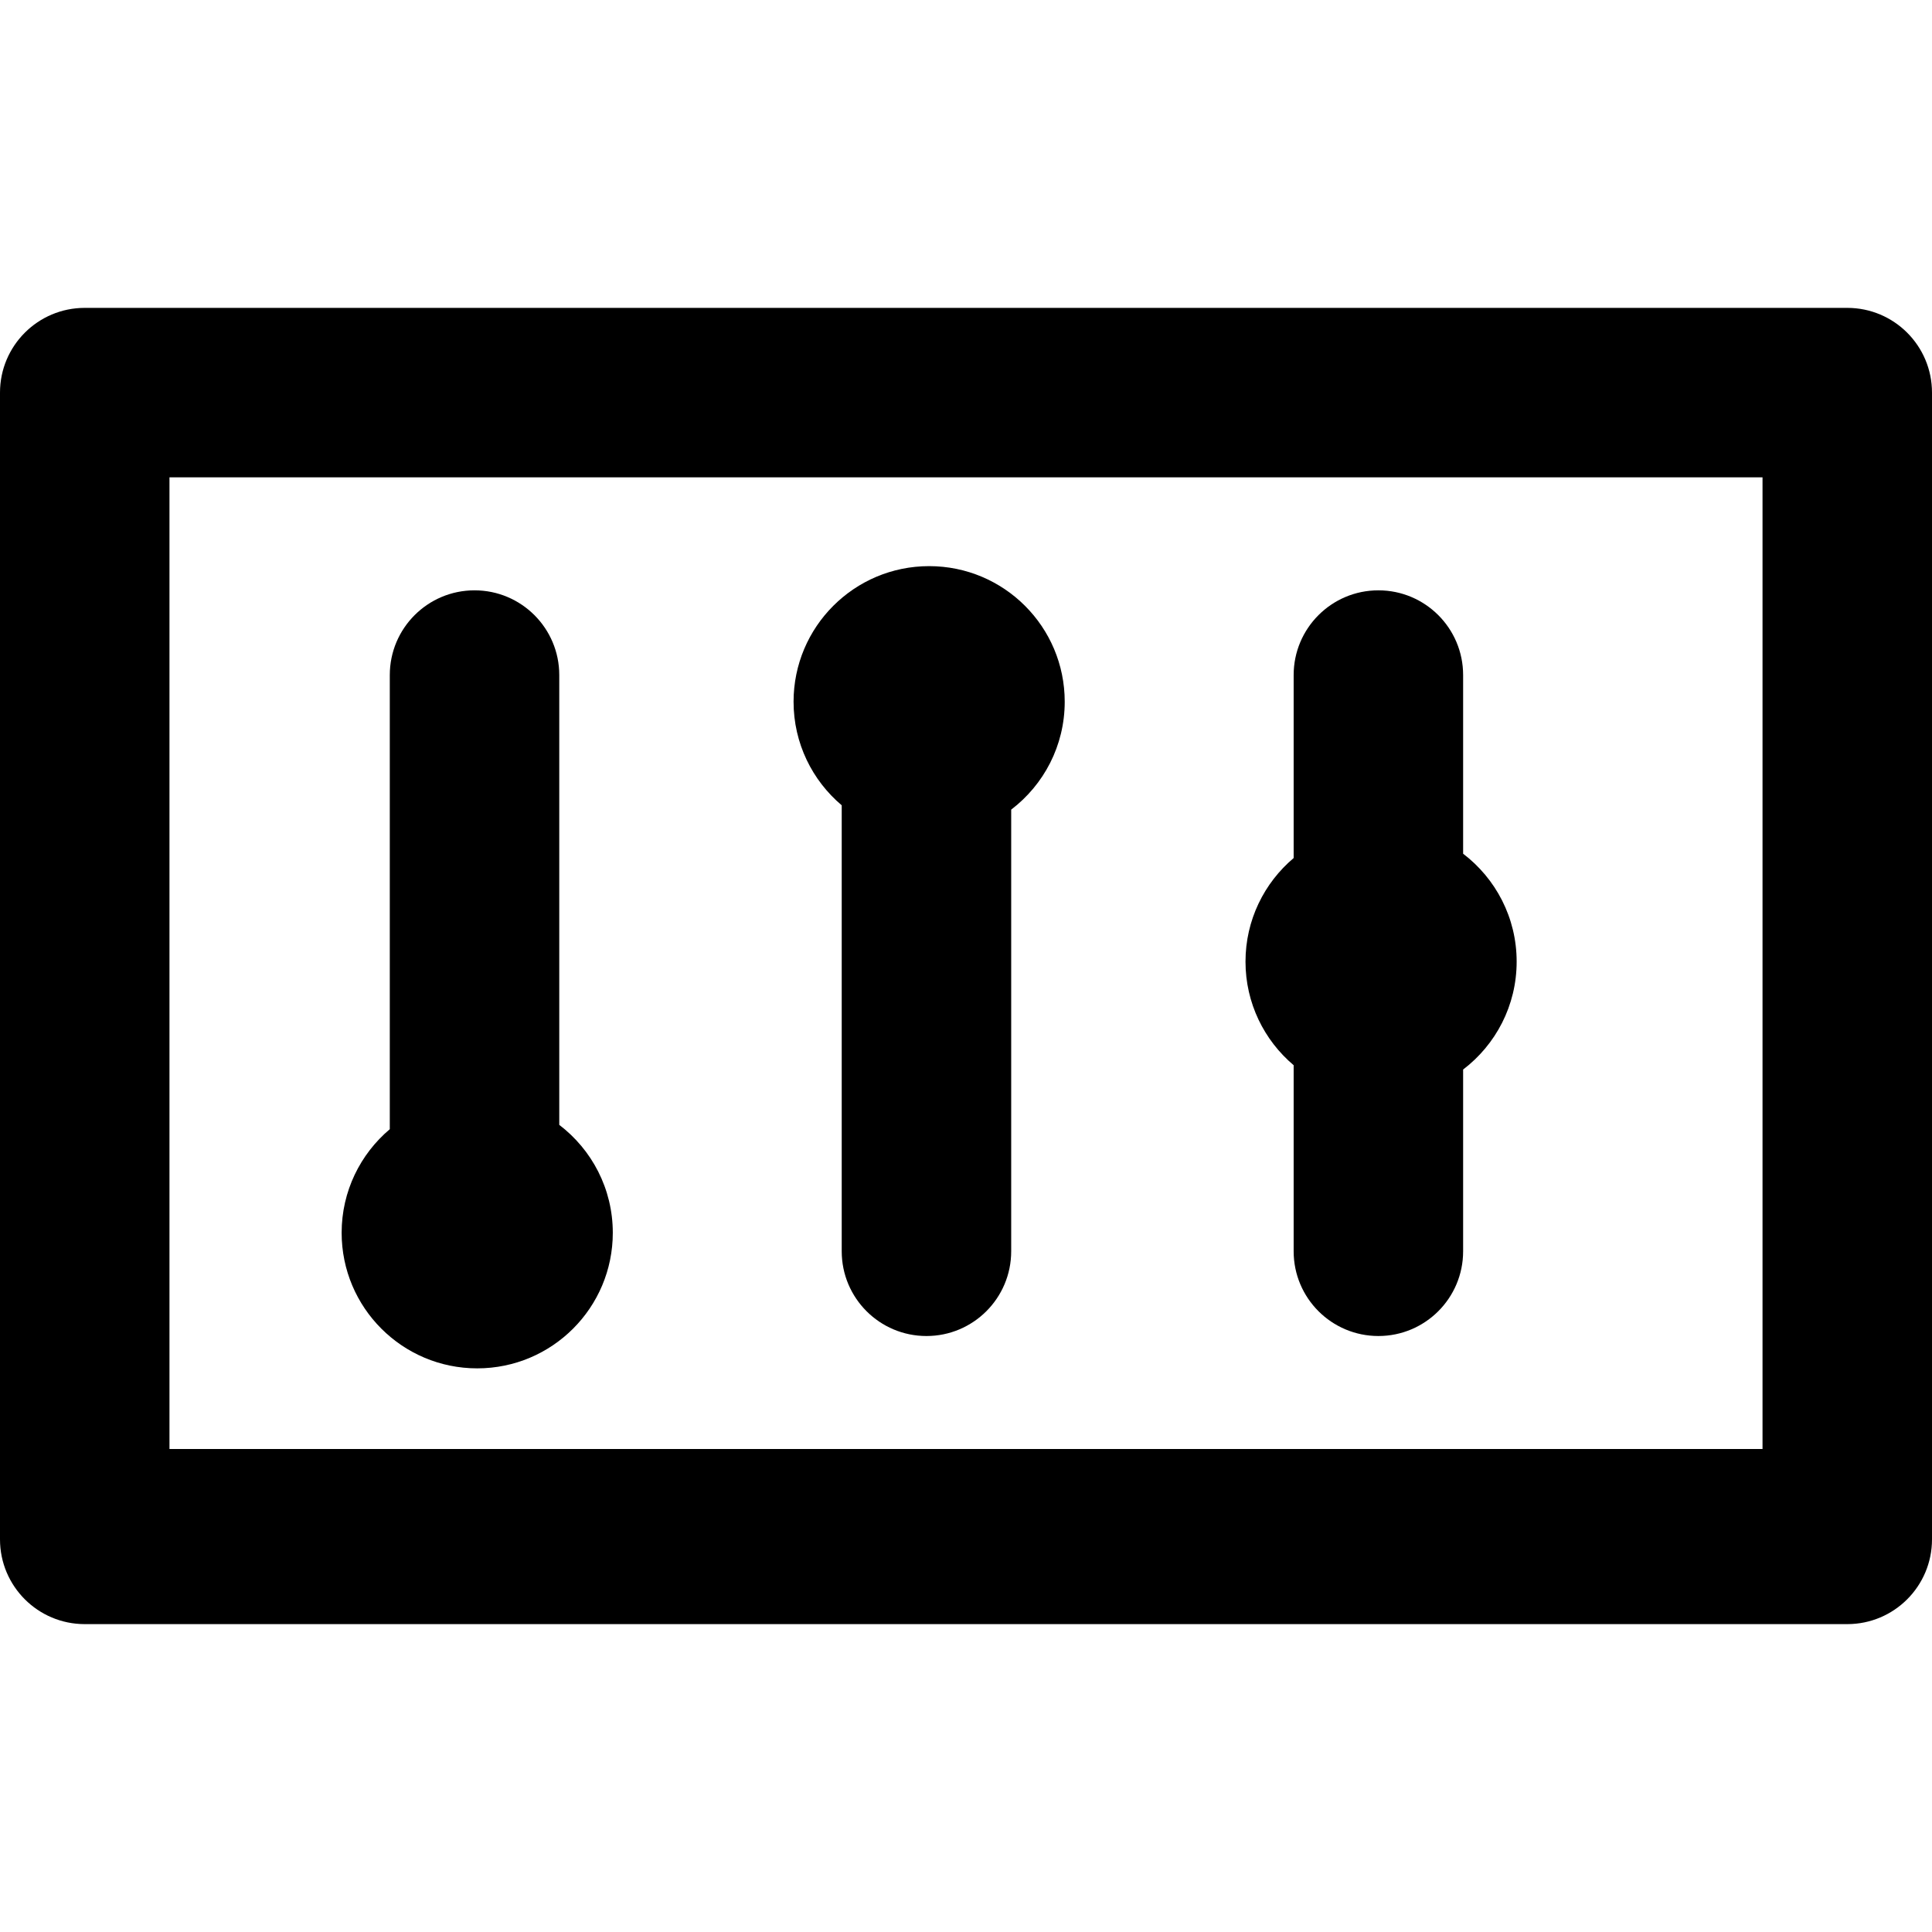
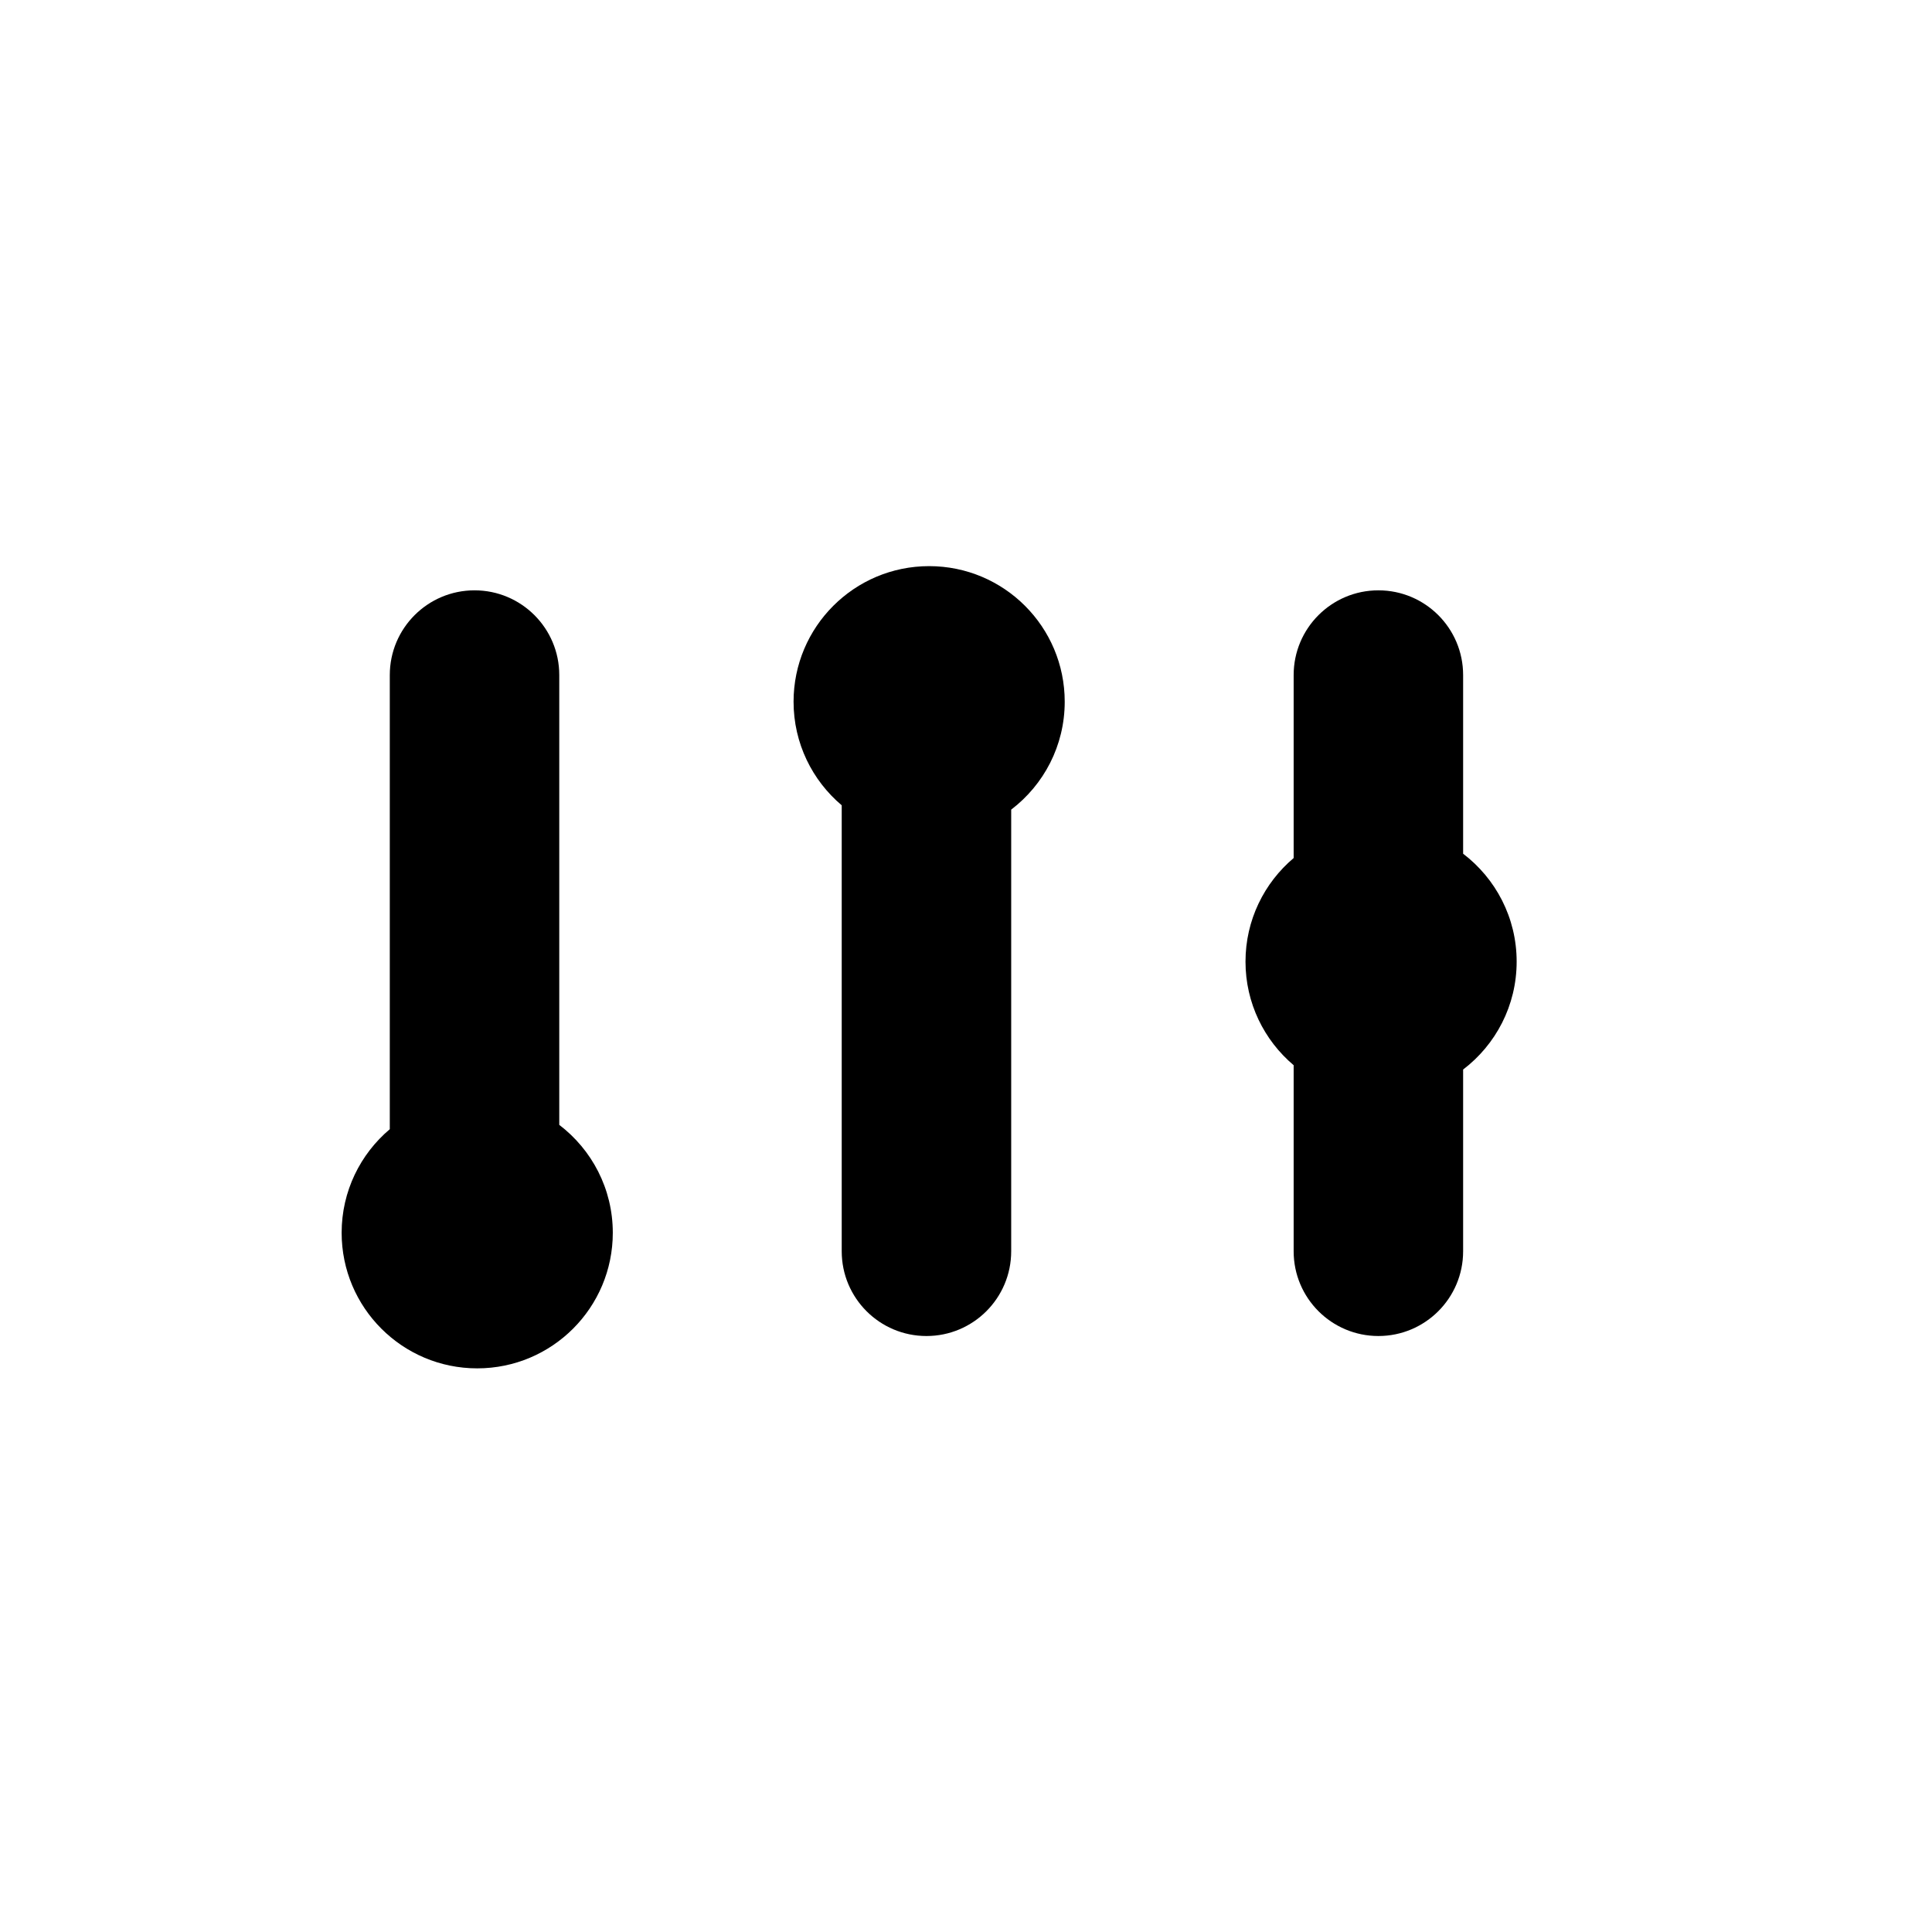
<svg xmlns="http://www.w3.org/2000/svg" fill="#000000" height="800px" width="800px" version="1.1" id="Layer_1" viewBox="0 0 512 512" xml:space="preserve">
  <g>
    <g>
-       <path d="M489.544,81.591H22.456C10.054,81.591,0,91.645,0,104.047v303.906c0,12.402,10.054,22.456,22.456,22.456h467.088    c12.402,0,22.456-10.054,22.456-22.456V104.047C512,91.645,501.946,81.591,489.544,81.591z M467.088,384H44.912V126.503h422.175    V384z" />
-     </g>
+       </g>
  </g>
  <g>
    <g>
      <path d="M148.211,298.101v-119.2c0-12.402-10.054-22.456-22.456-22.456s-22.456,10.054-22.456,22.456v120.347    c-7.801,6.59-12.761,16.441-12.761,27.452c0,19.844,16.088,35.93,35.93,35.93c19.844,0,35.93-16.086,35.93-35.93    C162.397,315.03,156.829,304.664,148.211,298.101z" />
    </g>
  </g>
  <g>
    <g>
      <path d="M246.233,150.031c-19.844,0-35.93,16.086-35.93,35.93c0,11.011,4.96,20.862,12.761,27.452v118.19    c0,12.402,10.054,22.456,22.456,22.456c12.402,0,22.456-10.054,22.456-22.456V214.559c8.619-6.563,14.186-16.929,14.186-28.599    C282.163,166.117,266.077,150.031,246.233,150.031z" />
    </g>
  </g>
  <g>
    <g>
      <path d="M387.743,226.243v-47.342c0-12.402-10.054-22.456-22.456-22.456s-22.456,10.054-22.456,22.456v48.487    c-7.801,6.59-12.761,16.441-12.761,27.452c0,11.012,4.96,20.862,12.761,27.453v49.309c0,12.402,10.054,22.456,22.456,22.456    s22.456-10.054,22.456-22.456V283.44c8.619-6.563,14.186-16.929,14.186-28.599C401.929,243.172,396.361,232.806,387.743,226.243z" />
    </g>
  </g>
</svg>